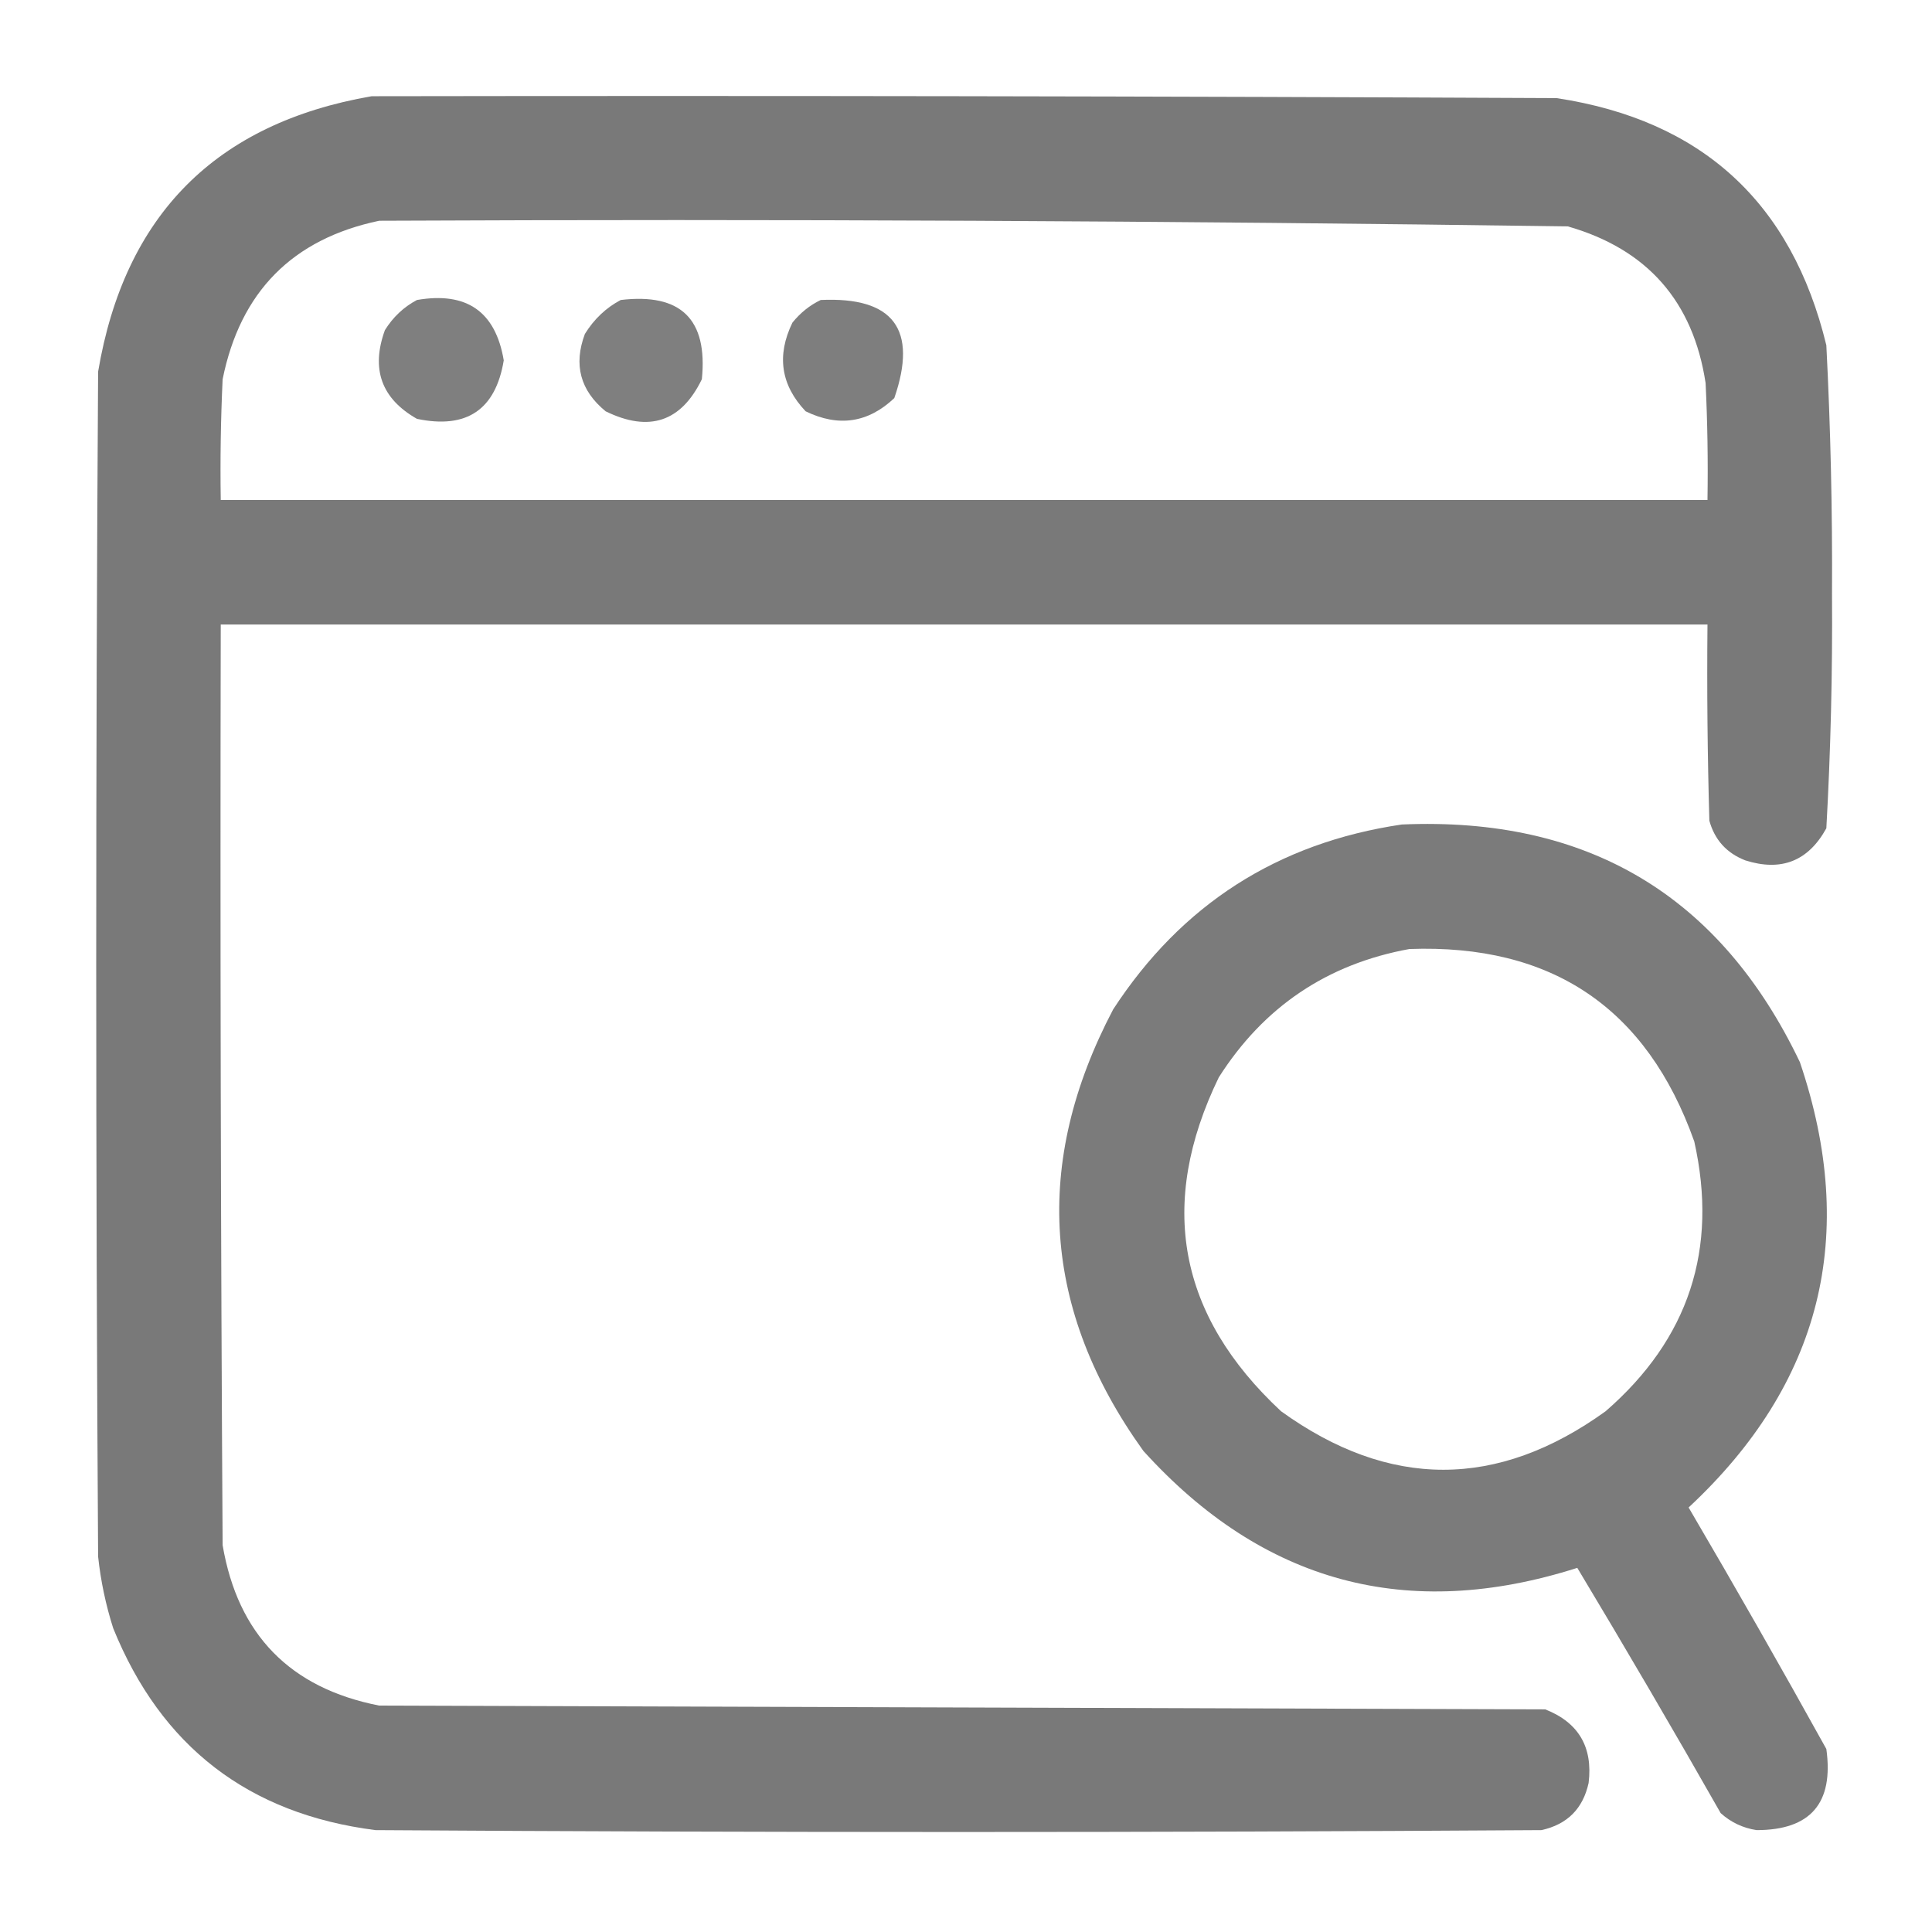
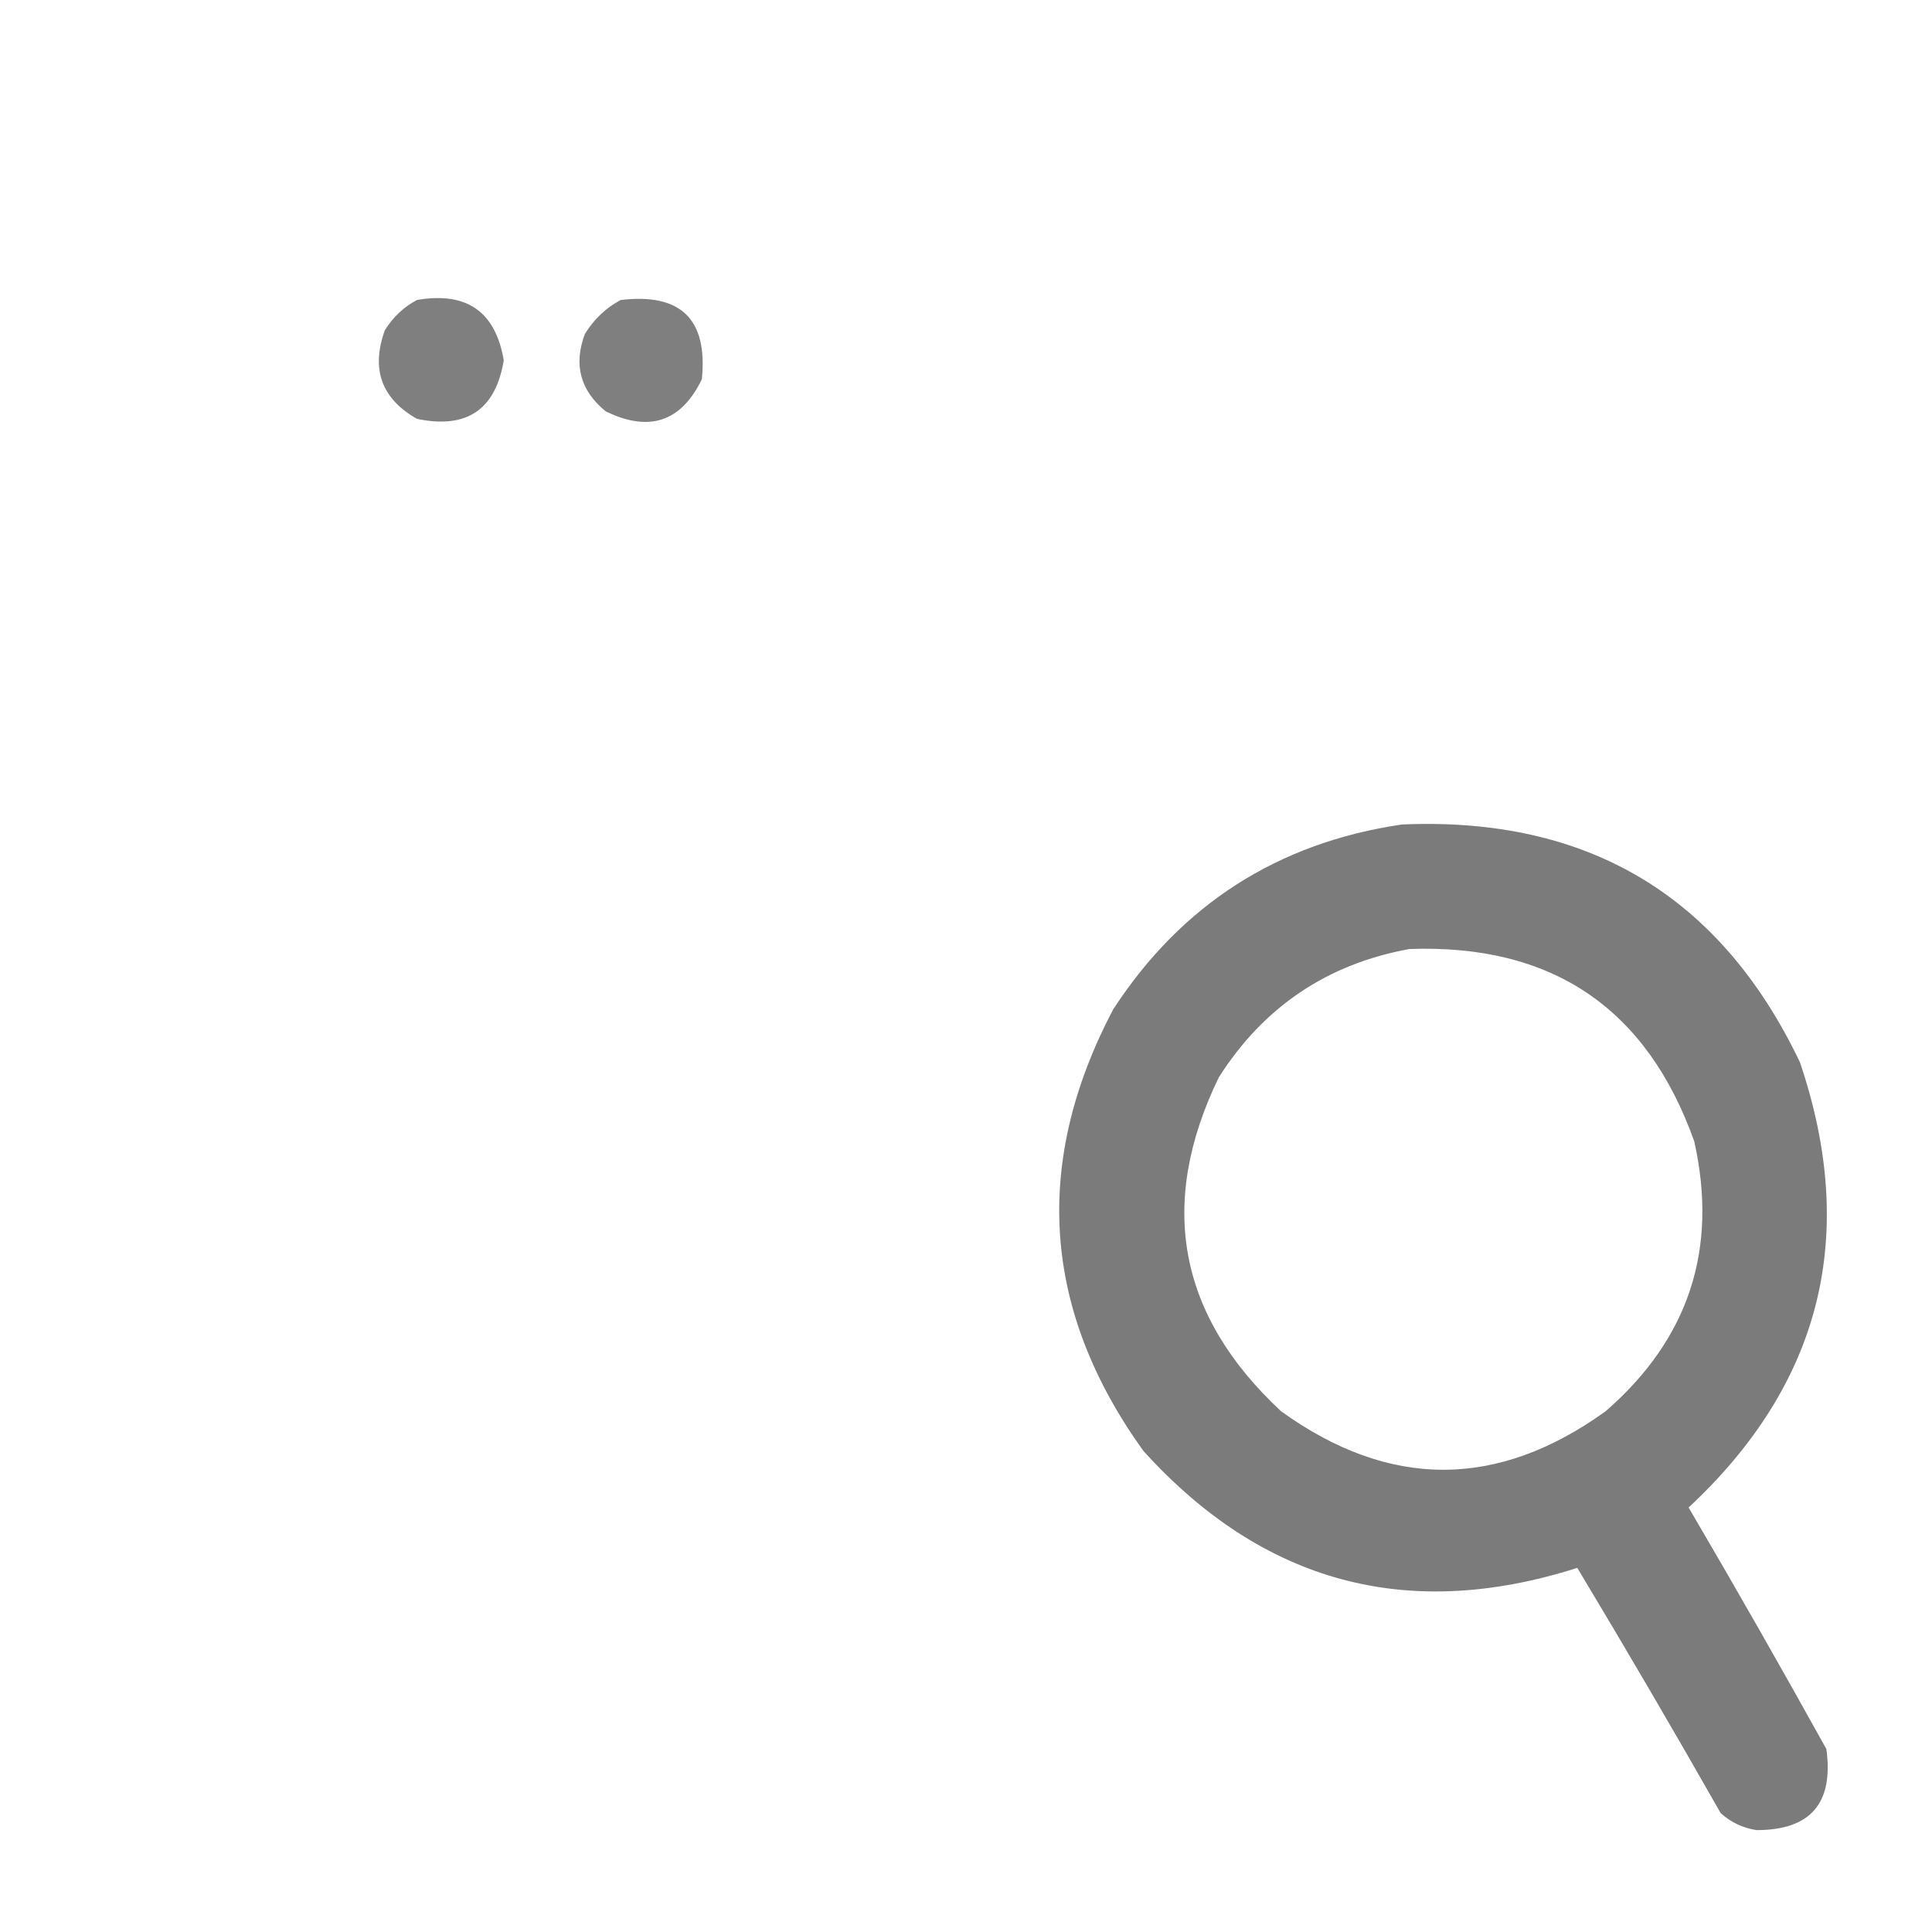
<svg xmlns="http://www.w3.org/2000/svg" version="1.1" width="512px" height="512px" style="shape-rendering:geometricPrecision; text-rendering:geometricPrecision; image-rendering:optimizeQuality; fill-rule:evenodd; clip-rule:evenodd">
  <g>
-     <path style="opacity:0.969" fill="#767676" d="M 98.5,25.5 C 203.167,25.333 307.834,25.5 412.5,26C 450.998,31.831 474.831,53.665 484,91.5C 485.127,113.469 485.627,135.469 485.5,157.5C 485.65,178.229 485.15,198.895 484,219.5C 479.216,228.208 472.049,231.042 462.5,228C 457.572,226.073 454.406,222.573 453,217.5C 452.5,200.17 452.333,182.837 452.5,165.5C 321.167,165.5 189.833,165.5 58.5,165.5C 58.333,246.834 58.5,328.167 59,409.5C 63.043,433.21 76.876,447.377 100.5,452C 203.5,452.333 306.5,452.667 409.5,453C 418.326,456.477 422.159,462.977 421,472.5C 419.5,479.333 415.333,483.5 408.5,485C 305.5,485.667 202.5,485.667 99.5,485C 65.879,480.709 42.713,462.876 30,431.5C 28.027,425.304 26.694,418.971 26,412.5C 25.333,307.833 25.333,203.167 26,98.5C 33.012,56.988 57.179,32.655 98.5,25.5 Z M 100.5,58.5 C 205.536,58.011 310.536,58.511 415.5,60C 436.534,66.034 448.701,79.868 452,101.5C 452.5,111.828 452.666,122.161 452.5,132.5C 321.167,132.5 189.833,132.5 58.5,132.5C 58.334,121.828 58.5,111.161 59,100.5C 63.68,77.32 77.513,63.321 100.5,58.5 Z" />
-   </g>
+     </g>
  <g>
    <path style="opacity:0.932" fill="#767676" d="M 110.5,79.5 C 123.659,77.228 131.326,82.562 133.5,95.5C 131.334,108.595 123.667,113.762 110.5,111C 101.089,105.657 98.255,97.824 102,87.5C 104.157,84.024 106.99,81.358 110.5,79.5 Z" />
  </g>
  <g>
    <path style="opacity:0.932" fill="#767676" d="M 164.5,79.5 C 180.436,77.603 187.602,84.603 186,100.5C 180.521,111.806 172.021,114.639 160.5,109C 153.777,103.495 151.943,96.661 155,88.5C 157.43,84.566 160.597,81.566 164.5,79.5 Z" />
  </g>
  <g>
-     <path style="opacity:0.937" fill="#767676" d="M 217.5,79.5 C 236.778,78.61 243.278,87.276 237,105.5C 230.055,112.069 222.222,113.236 213.5,109C 206.931,102.055 205.764,94.222 210,85.5C 212.114,82.879 214.614,80.879 217.5,79.5 Z" />
-   </g>
+     </g>
  <g>
    <path style="opacity:0.964" fill="#767676" d="M 371.5,218.5 C 420.758,216.363 455.925,237.363 477,281.5C 492.53,327.378 482.697,366.712 447.5,399.5C 459.92,420.671 472.086,442.004 484,463.5C 485.993,477.833 479.827,485 465.5,485C 461.873,484.436 458.707,482.936 456,480.5C 443.586,458.669 430.919,437.002 418,415.5C 373.03,429.841 334.697,419.507 303,384.5C 276.234,347.246 273.567,308.246 295,267.5C 313.12,239.688 338.62,223.354 371.5,218.5 Z M 373.5,251.5 C 411.261,250.127 436.428,267.127 449,302.5C 455.379,331.03 447.545,354.863 425.5,374C 396.833,394.667 368.167,394.667 339.5,374C 312.203,348.599 306.703,319.099 323,285.5C 334.905,266.801 351.738,255.468 373.5,251.5 Z" />
  </g>
</svg>